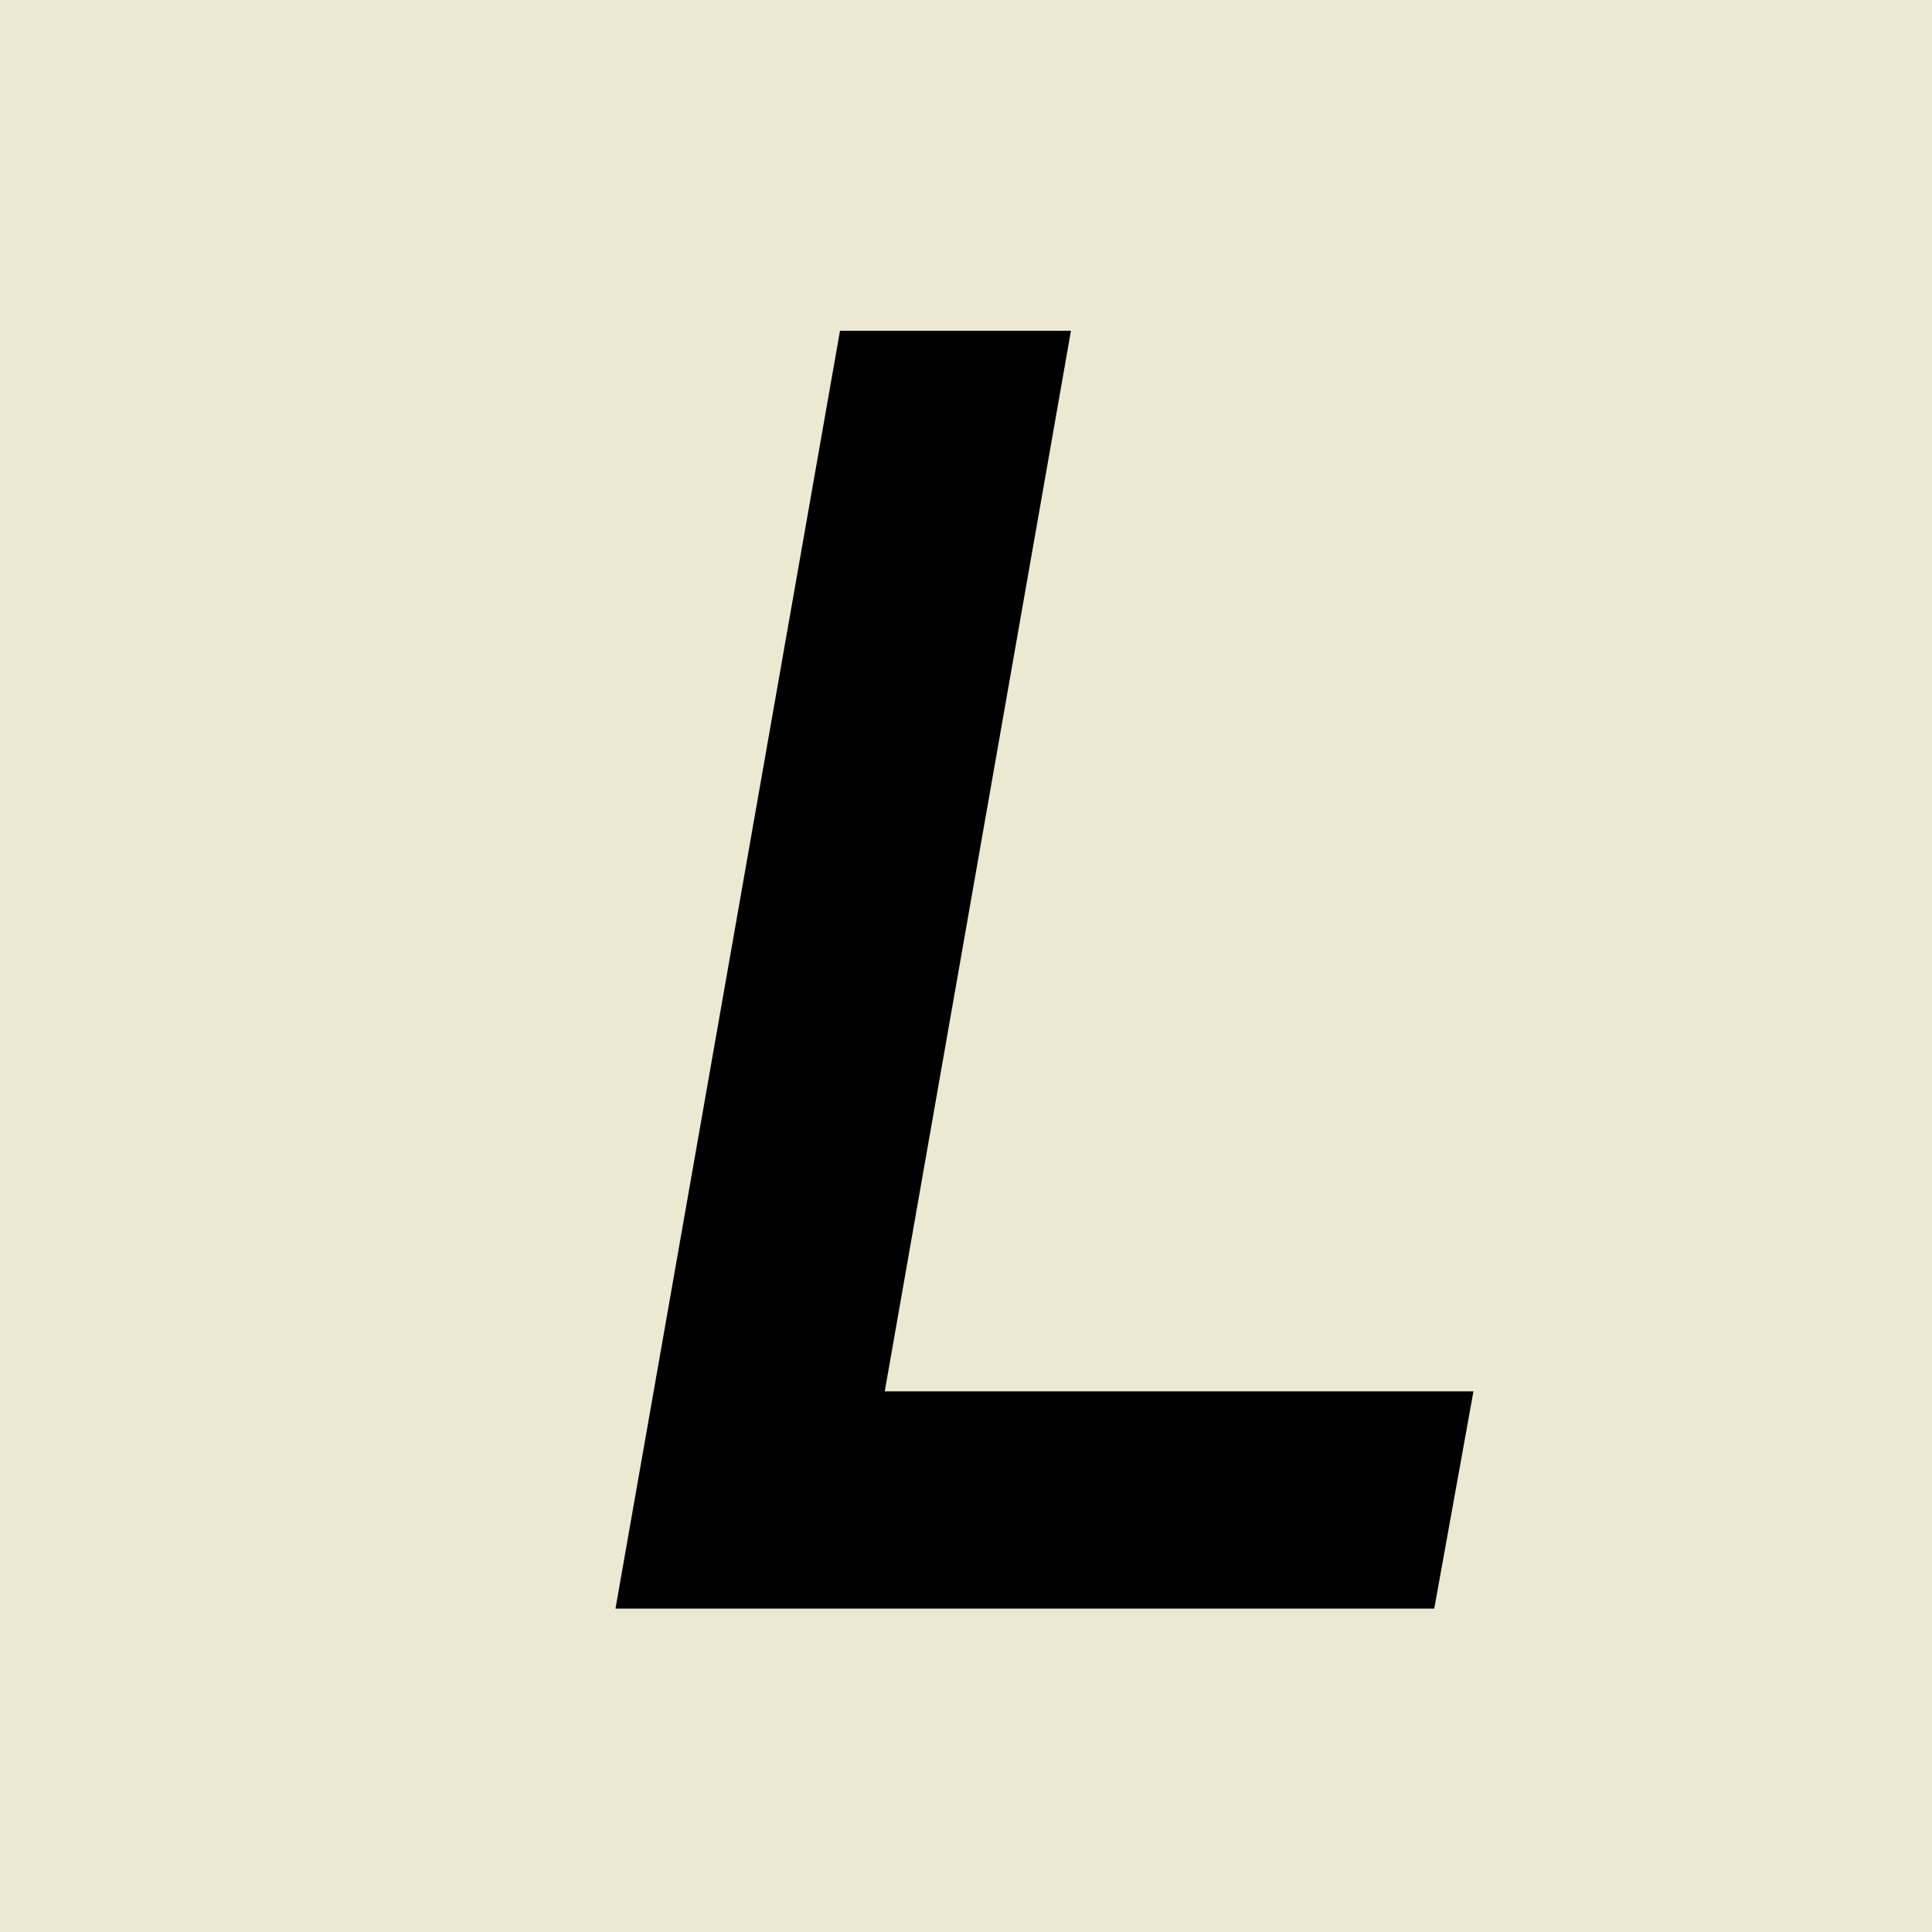
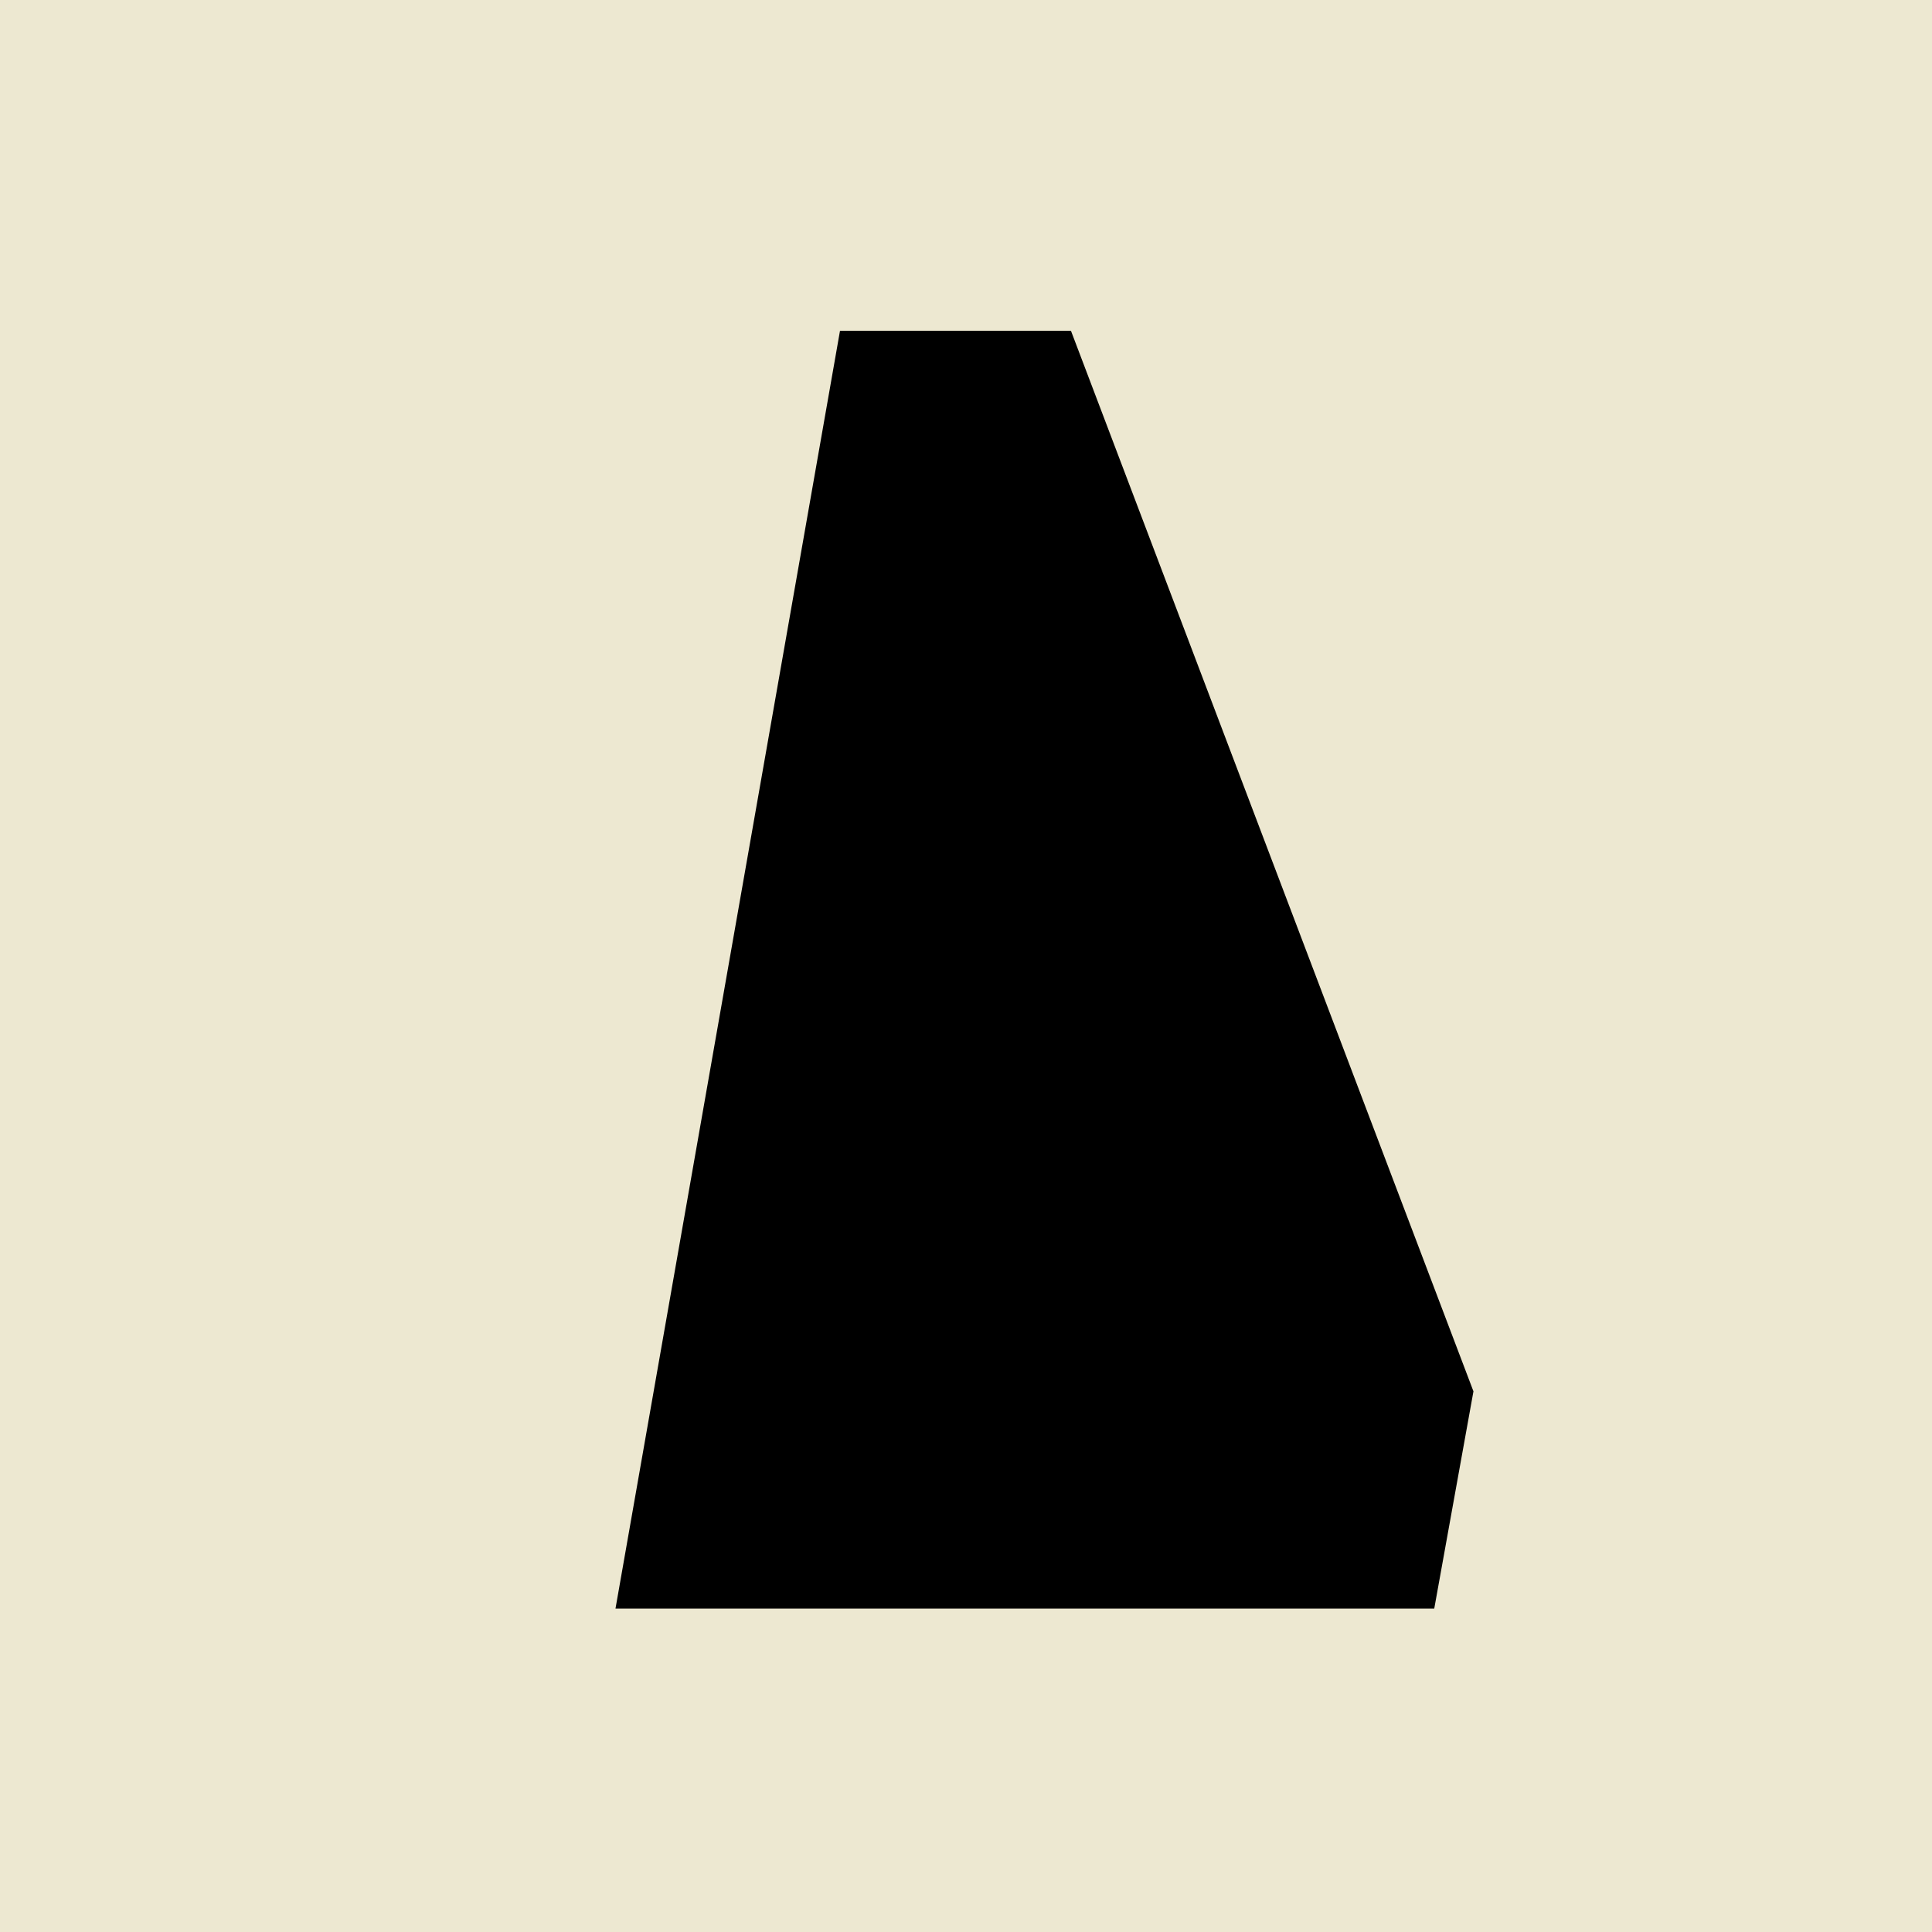
<svg xmlns="http://www.w3.org/2000/svg" width="500" zoomAndPan="magnify" viewBox="0 0 375 375" height="500" preserveAspectRatio="xMidYMid meet" version="1.0">
  <defs>
    <g />
    <clipPath id="766924d919">
      <rect x="0" width="195" y="0" height="374" />
    </clipPath>
  </defs>
-   <rect x="-37.5" width="450" fill="#ffffff" y="-37.5" height="450" fill-opacity="1" />
  <rect x="-37.5" width="450" fill="#ede8d1" y="-37.5" height="450" fill-opacity="1" />
  <g transform="matrix(1, 0, 0, 1, 93, 1)">
    <g clip-path="url(#766924d919)">
      <g fill="#000000" fill-opacity="1">
        <g transform="translate(0.777, 311.232)">
          <g>
-             <path d="M 25.688 0 L 69.266 -248.031 L 114.094 -248.031 L 77.953 -42.172 L 192.219 -42.172 L 184.609 0 Z M 25.688 0 " />
+             <path d="M 25.688 0 L 69.266 -248.031 L 114.094 -248.031 L 192.219 -42.172 L 184.609 0 Z M 25.688 0 " />
          </g>
        </g>
      </g>
    </g>
  </g>
</svg>